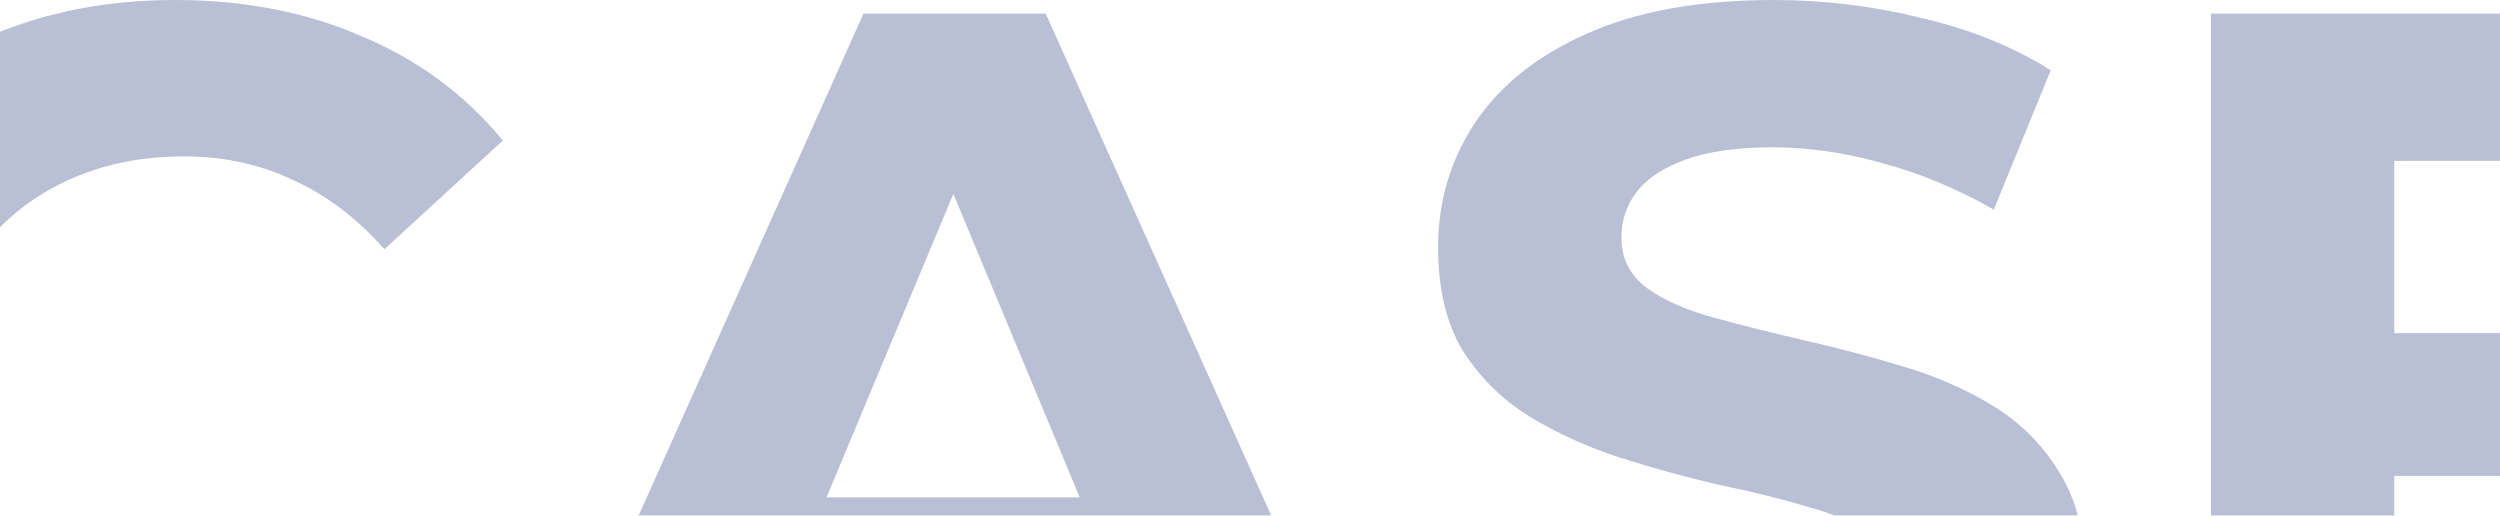
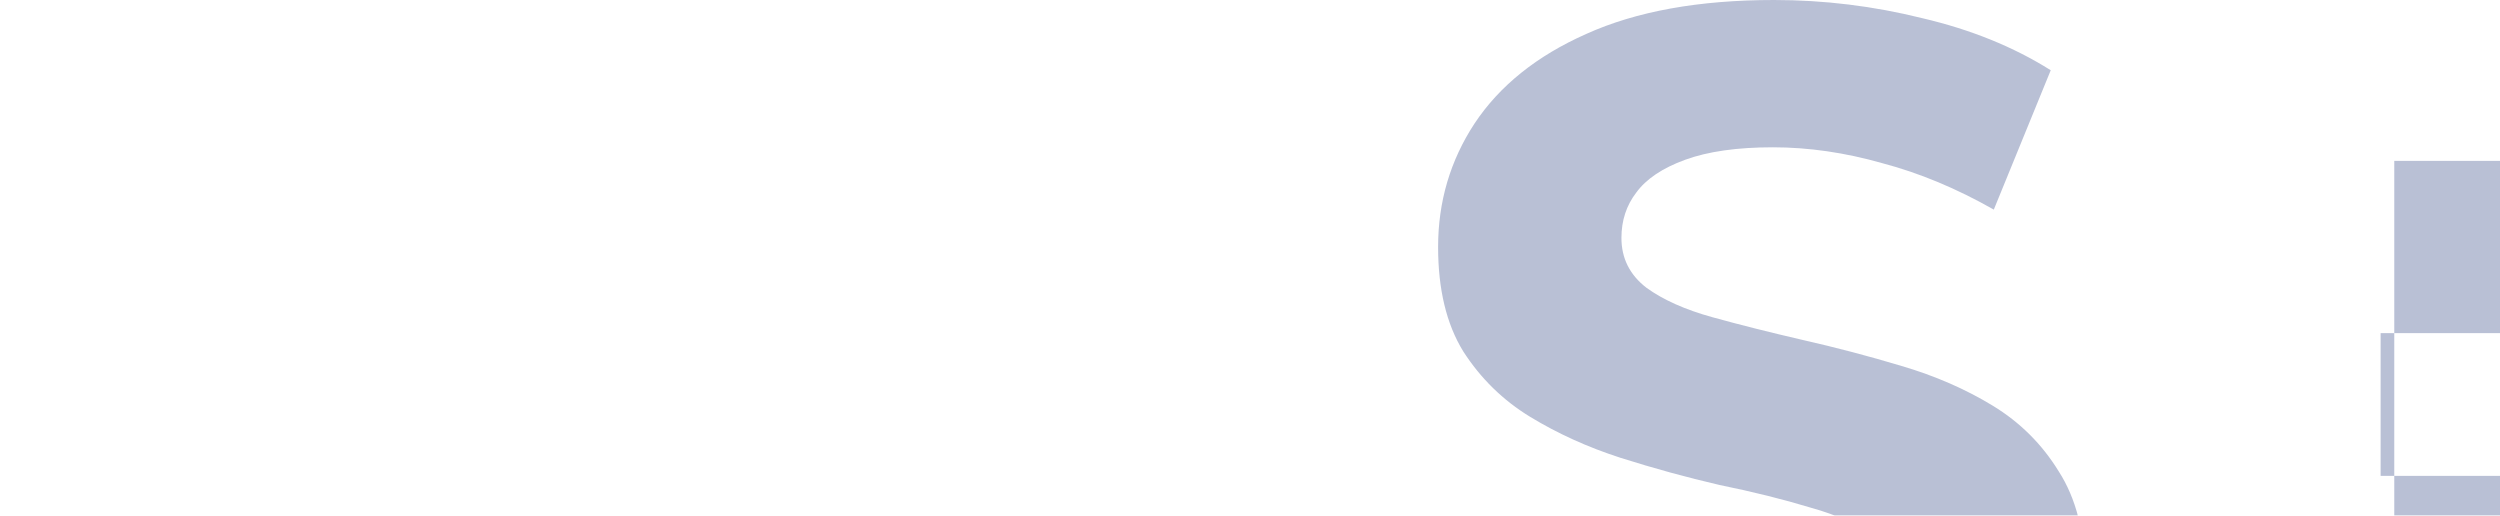
<svg xmlns="http://www.w3.org/2000/svg" width="320" height="66" viewBox="0 0 320 66" fill="none">
  <g opacity="0.5">
-     <path d="M22.241 105C14.37 105 7.034 103.743 0.232 101.229C-6.473 98.619 -12.303 94.945 -17.258 90.207C-22.214 85.47 -26.101 79.91 -28.919 73.529C-31.64 67.148 -33 60.138 -33 52.5C-33 44.862 -31.64 37.852 -28.919 31.471C-26.101 25.09 -22.214 19.53 -17.258 14.793C-12.206 10.055 -6.327 6.43 0.378 3.916C7.083 1.305 14.419 0 22.387 0C31.23 0 39.197 1.547 46.291 4.641C53.481 7.638 59.506 12.086 64.365 17.983L49.206 31.906C45.708 27.942 41.821 24.993 37.545 23.059C33.27 21.029 28.606 20.014 23.553 20.014C18.792 20.014 14.419 20.787 10.435 22.334C6.451 23.881 3.002 26.105 0.086 29.006C-2.829 31.906 -5.112 35.338 -6.764 39.303C-8.319 43.267 -9.096 47.666 -9.096 52.5C-9.096 57.334 -8.319 61.733 -6.764 65.698C-5.112 69.662 -2.829 73.094 0.086 75.995C3.002 78.895 6.451 81.119 10.435 82.666C14.419 84.213 18.792 84.986 23.553 84.986C28.606 84.986 33.27 84.019 37.545 82.086C41.821 80.055 45.708 77.01 49.206 72.949L64.365 86.871C59.506 92.769 53.481 97.265 46.291 100.359C39.197 103.453 31.181 105 22.241 105Z" fill="#7381AC" />
-     <path d="M65.05 103.26L110.526 1.74H133.846L179.468 103.26H154.689L117.376 13.633H126.704L89.245 103.26H65.05ZM87.788 81.505L94.055 63.667H146.527L152.94 81.505H87.788Z" fill="#7381AC" />
    <path d="M223.577 105C215.415 105 207.592 103.936 200.11 101.809C192.628 99.586 186.604 96.733 182.037 93.253L190.053 75.559C194.426 78.653 199.576 81.216 205.503 83.246C211.528 85.18 217.601 86.146 223.723 86.146C228.387 86.146 232.128 85.711 234.946 84.841C237.861 83.874 239.999 82.569 241.359 80.925C242.719 79.282 243.4 77.396 243.4 75.269C243.4 72.562 242.331 70.435 240.193 68.888C238.055 67.245 235.237 65.939 231.739 64.972C228.241 63.909 224.354 62.942 220.079 62.072C215.901 61.105 211.674 59.945 207.398 58.591C203.22 57.238 199.382 55.497 195.883 53.37C192.385 51.243 189.519 48.439 187.284 44.959C185.146 41.478 184.077 37.03 184.077 31.616C184.077 25.815 185.632 20.546 188.741 15.808C191.948 10.974 196.709 7.155 203.025 4.351C209.439 1.45 217.455 0 227.075 0C233.488 0 239.804 0.773 246.023 2.32C252.242 3.771 257.732 5.994 262.494 8.992L255.206 26.83C250.445 24.123 245.683 22.141 240.922 20.884C236.16 19.53 231.496 18.854 226.929 18.854C222.362 18.854 218.621 19.385 215.706 20.449C212.791 21.512 210.702 22.914 209.439 24.655C208.176 26.298 207.544 28.232 207.544 30.456C207.544 33.066 208.613 35.193 210.751 36.837C212.888 38.384 215.706 39.641 219.204 40.608C222.702 41.575 226.541 42.541 230.719 43.508C234.994 44.475 239.221 45.587 243.4 46.844C247.675 48.101 251.562 49.793 255.06 51.92C258.558 54.047 261.376 56.851 263.514 60.331C265.749 63.812 266.866 68.211 266.866 73.529C266.866 79.233 265.263 84.454 262.056 89.192C258.85 93.93 254.04 97.749 247.627 100.649C241.311 103.55 233.294 105 223.577 105Z" fill="#7381AC" />
-     <path d="M304.718 42.638H353.838V60.912H304.718V42.638ZM306.467 84.406H362V103.26H283.001V1.74H360.105V20.594H306.467V84.406Z" fill="#7381AC" />
+     <path d="M304.718 42.638H353.838V60.912H304.718V42.638ZM306.467 84.406H362V103.26H283.001H360.105V20.594H306.467V84.406Z" fill="#7381AC" />
  </g>
</svg>